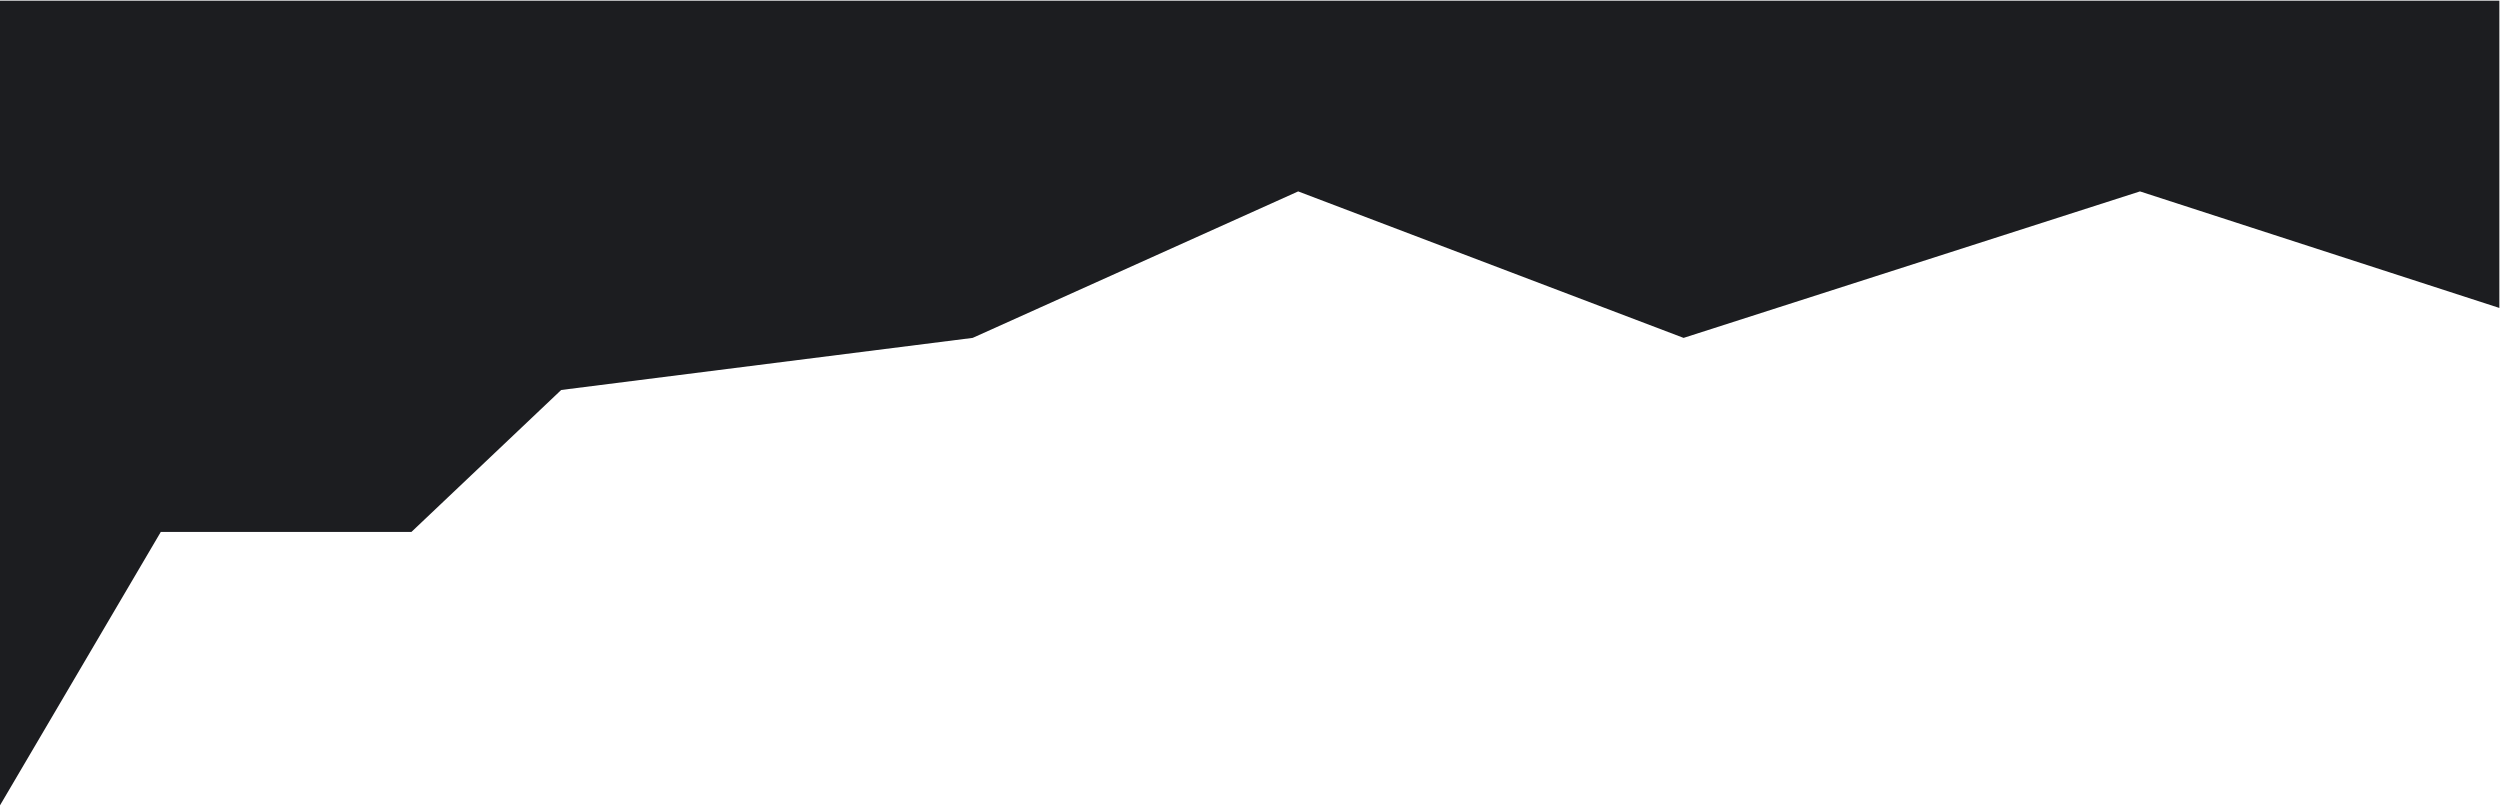
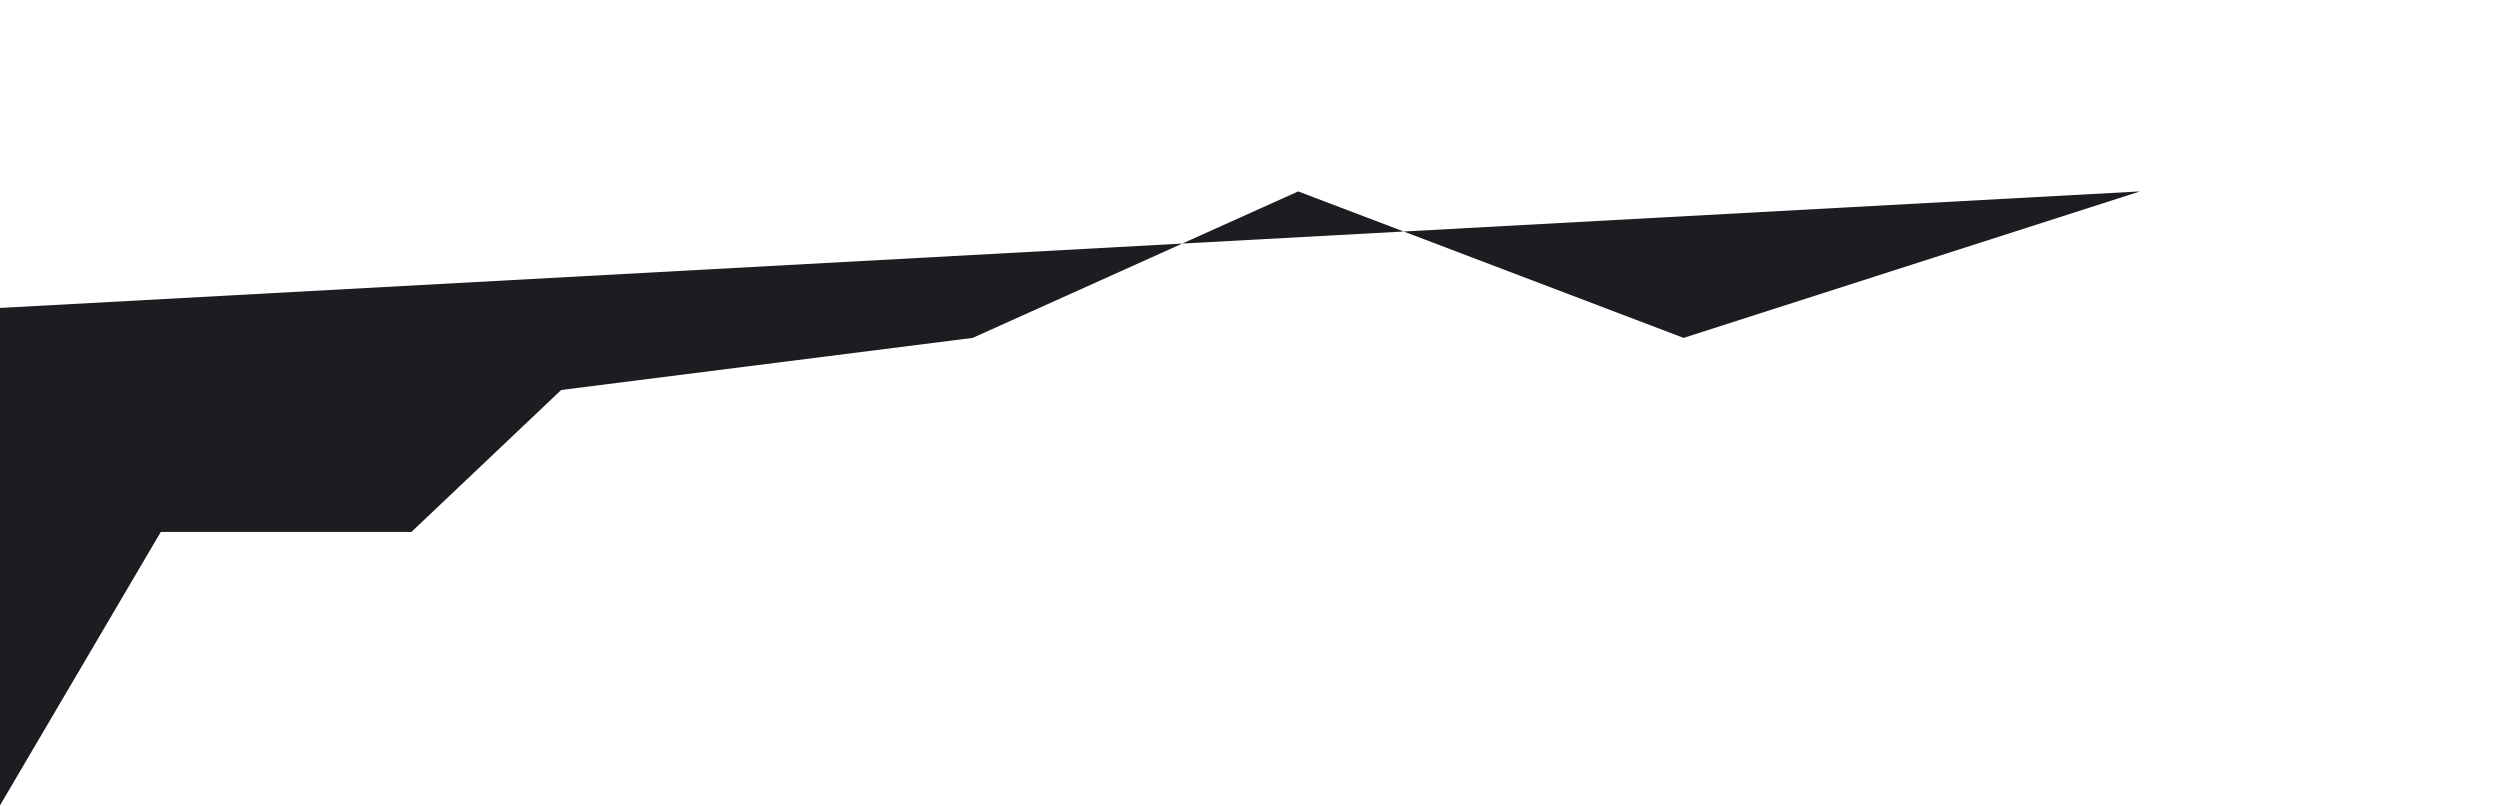
<svg xmlns="http://www.w3.org/2000/svg" width="1920" height="619" viewBox="0 0 1920 619" fill="none">
-   <path d="M0 618.5V0.5H1919.5V236.5L1643.5 147L1293 259.5L997 147L747 259.5L431 299.5L316 408.5H123.5L0 618.5Z" fill="#1C1D20" />
+   <path d="M0 618.5V0.5V236.5L1643.5 147L1293 259.5L997 147L747 259.5L431 299.5L316 408.5H123.5L0 618.5Z" fill="#1C1D20" />
</svg>